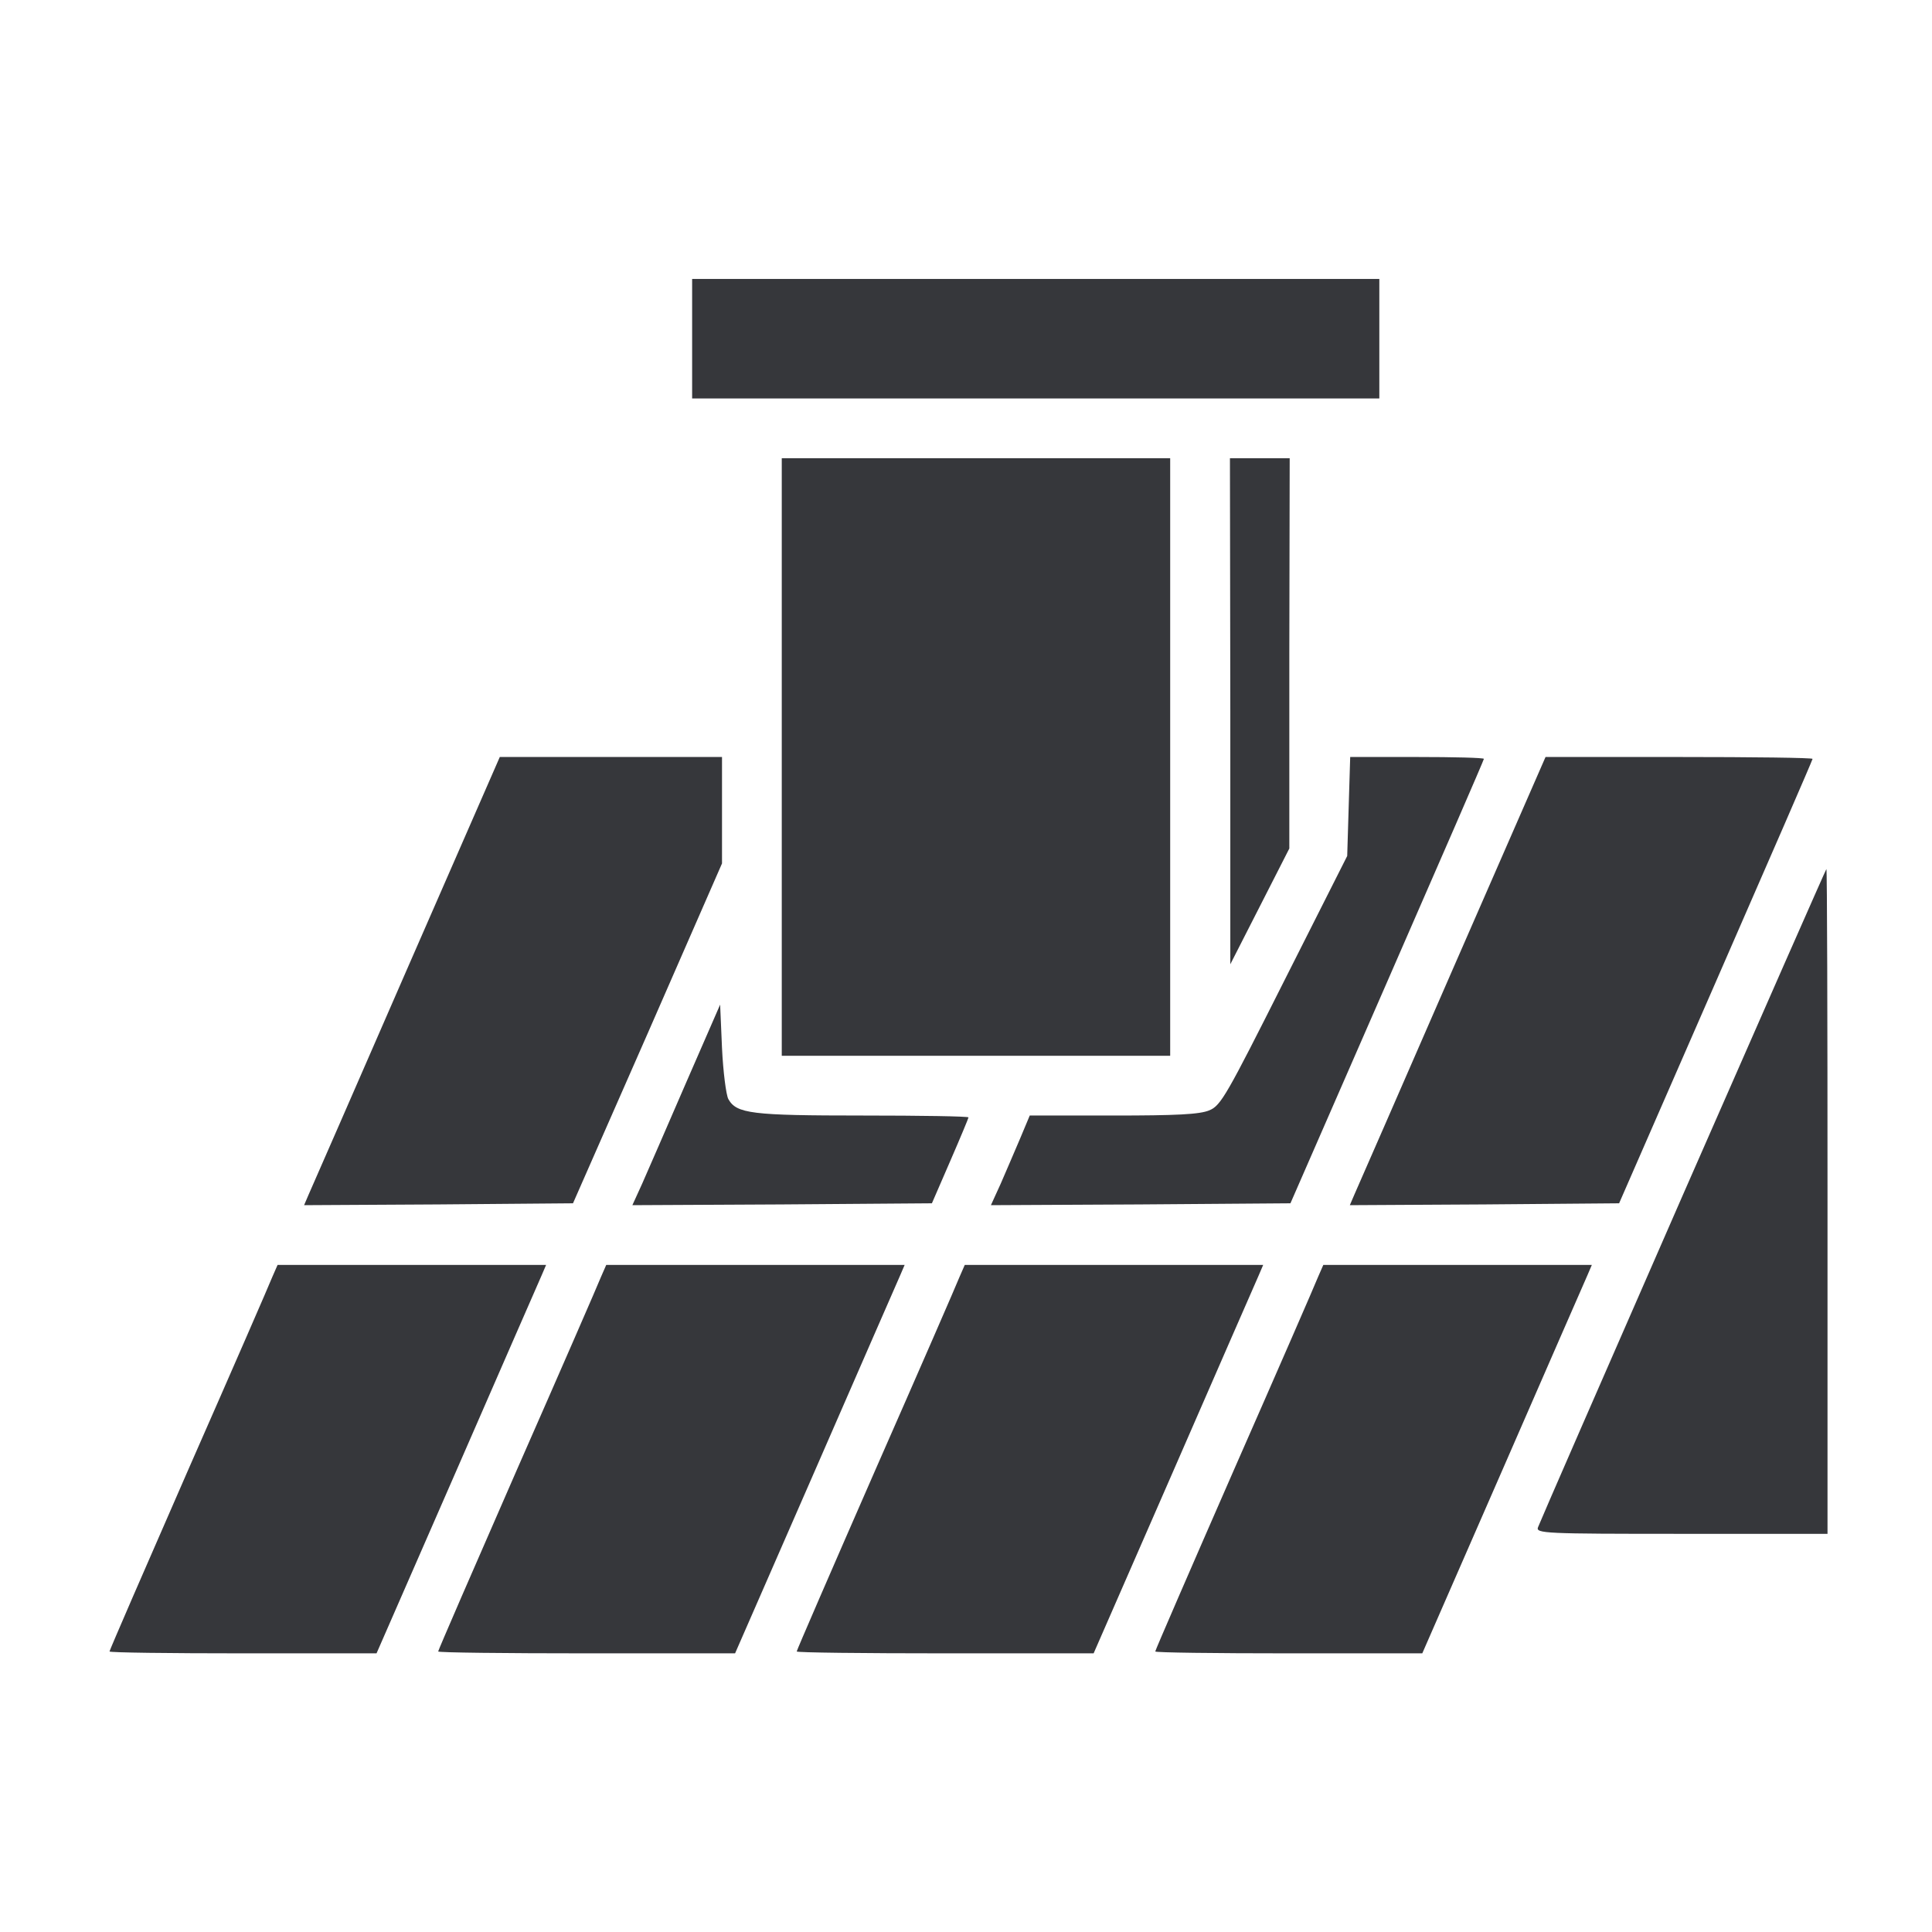
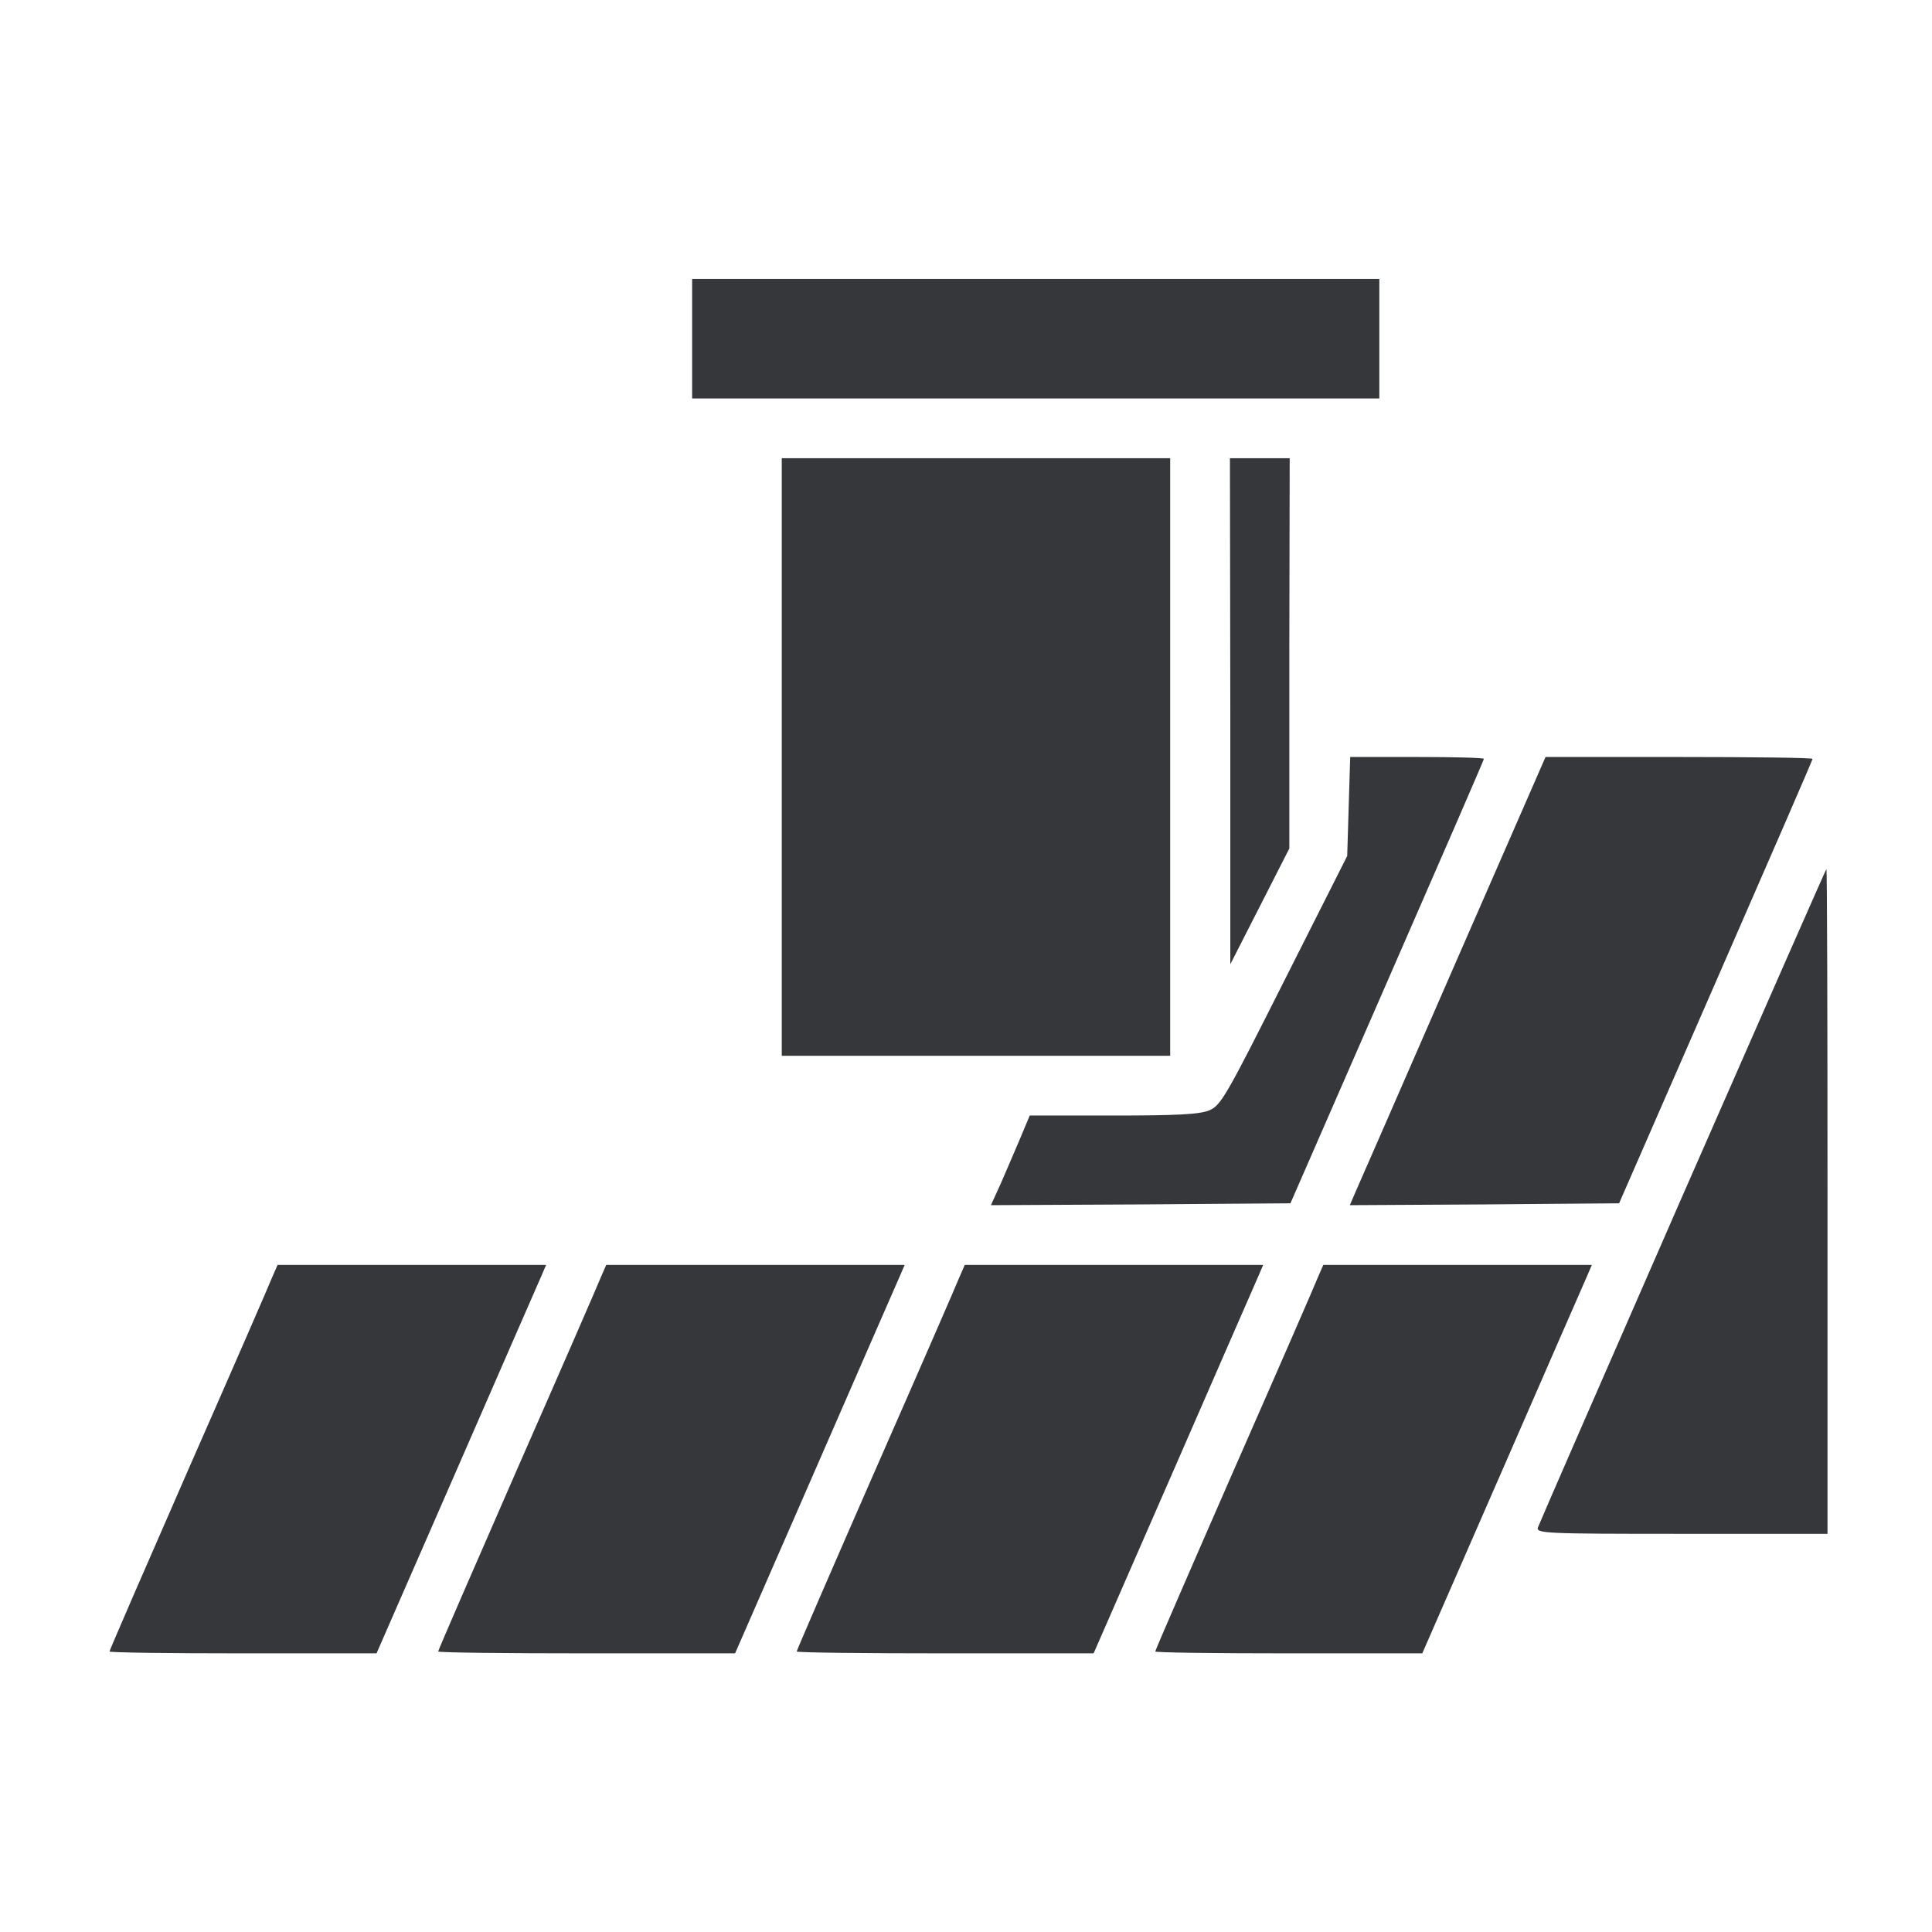
<svg xmlns="http://www.w3.org/2000/svg" width="208" height="208" viewBox="0 0 208 208" fill="none">
  <g filter="url(#filter0_d_8_139)">
    <path d="M74.515 32.465V38.898H111.507H148.499V32.465V26.031H111.507H74.515V32.465Z" fill="#36373B" />
    <path d="M84.165 77.498V109.666H105.074H125.982V77.498V45.331H105.074H84.165V77.498Z" fill="#36373B" />
    <path d="M132.456 72.553V99.814L135.633 93.582L138.809 87.35V66.32L138.849 45.331H135.633H132.416L132.456 72.553Z" fill="#36373B" />
-     <path d="M43.755 100.498C38.247 113.124 33.502 124.021 33.221 124.624L32.738 125.75L47.214 125.669L61.689 125.548L69.731 107.253L77.732 88.958V83.209V77.499H65.79H53.808L43.755 100.498Z" fill="#36373B" />
    <path d="M145.202 82.806L145.041 88.154L138.286 101.544C132.053 113.928 131.45 115.014 130.204 115.536C129.158 115.979 126.665 116.099 119.83 116.099H110.863L109.818 118.592C109.215 120 108.29 122.171 107.727 123.458L106.682 125.75L122.805 125.669L138.929 125.548L149.343 101.705C155.053 88.637 159.757 77.82 159.757 77.7C159.757 77.579 156.5 77.499 152.56 77.499H145.363L145.202 82.806Z" fill="#36373B" />
    <path d="M156.34 100.498C150.832 113.124 146.087 124.021 145.806 124.624L145.323 125.75L159.798 125.669L174.314 125.548L184.728 101.705C190.438 88.637 195.142 77.82 195.142 77.7C195.142 77.579 188.668 77.499 180.787 77.499H166.393L156.34 100.498Z" fill="#36373B" />
    <path d="M181.19 124.624C172.746 143.924 165.709 160.048 165.589 160.41C165.307 161.093 166.232 161.133 181.029 161.133H196.751V125.347C196.751 105.645 196.71 89.561 196.63 89.561C196.59 89.561 189.634 105.364 181.19 124.624Z" fill="#36373B" />
-     <path d="M73.831 112.641C71.82 117.306 69.689 122.171 69.126 123.458L68.081 125.75L84.205 125.669L100.329 125.548L102.299 121.005C103.384 118.512 104.269 116.381 104.269 116.3C104.269 116.18 99.122 116.099 92.85 116.099C80.908 116.099 79.299 115.898 78.415 114.33C78.174 113.888 77.852 111.395 77.731 108.822L77.53 104.157L73.831 112.641Z" fill="#36373B" />
    <path d="M29.32 133.469C29.039 134.193 24.978 143.522 20.273 154.217C15.609 164.873 11.789 173.678 11.789 173.799C11.789 173.92 18.263 174 26.184 174H40.538L49.183 154.217C53.928 143.321 58.029 133.952 58.311 133.309L58.793 132.183H44.358H29.883L29.32 133.469Z" fill="#36373B" />
    <path d="M64.704 133.469C64.422 134.193 60.361 143.522 55.657 154.217C50.993 164.873 47.173 173.678 47.173 173.799C47.173 173.92 54.37 174 63.176 174H79.139L87.784 154.217C92.528 143.321 96.63 133.952 96.911 133.309L97.394 132.183H81.35H65.267L64.704 133.469Z" fill="#36373B" />
    <path d="M103.305 133.469C103.023 134.193 98.962 143.522 94.257 154.217C89.593 164.873 85.773 173.678 85.773 173.799C85.773 173.92 92.971 174 101.777 174H117.74L126.384 154.217C131.129 143.321 135.23 133.952 135.512 133.309L135.994 132.183H119.951H103.867L103.305 133.469Z" fill="#36373B" />
    <path d="M141.905 133.469C141.624 134.193 137.563 143.522 132.858 154.217C128.194 164.873 124.374 173.678 124.374 173.799C124.374 173.92 130.848 174 138.769 174H153.123L161.768 154.217C166.513 143.321 170.614 133.952 170.896 133.309L171.378 132.183H156.943H142.468L141.905 133.469Z" fill="#36373B" />
  </g>
  <defs>
    <filter id="filter0_d_8_139" x="0" y="0" width="208" height="208" color-interpolation-filters="sRGB">
      <feFlood flood-opacity="0" result="BackgroundImageFix" />
      <feColorMatrix in="SourceAlpha" type="matrix" values="0 0 0 0 0 0 0 0 0 0 0 0 0 0 0 0 0 0 127 0" result="hardAlpha" />
      <feOffset dy="4" />
      <feGaussianBlur stdDeviation="2" />
      <feComposite in2="hardAlpha" operator="out" />
      <feColorMatrix type="matrix" values="0 0 0 0 0 0 0 0 0 0 0 0 0 0 0 0 0 0 0.25 0" />
      <feBlend mode="normal" in2="BackgroundImageFix" result="effect1_dropShadow_8_139" />
      <feBlend mode="normal" in="SourceGraphic" in2="effect1_dropShadow_8_139" result="shape" />
    </filter>
  </defs>
</svg>